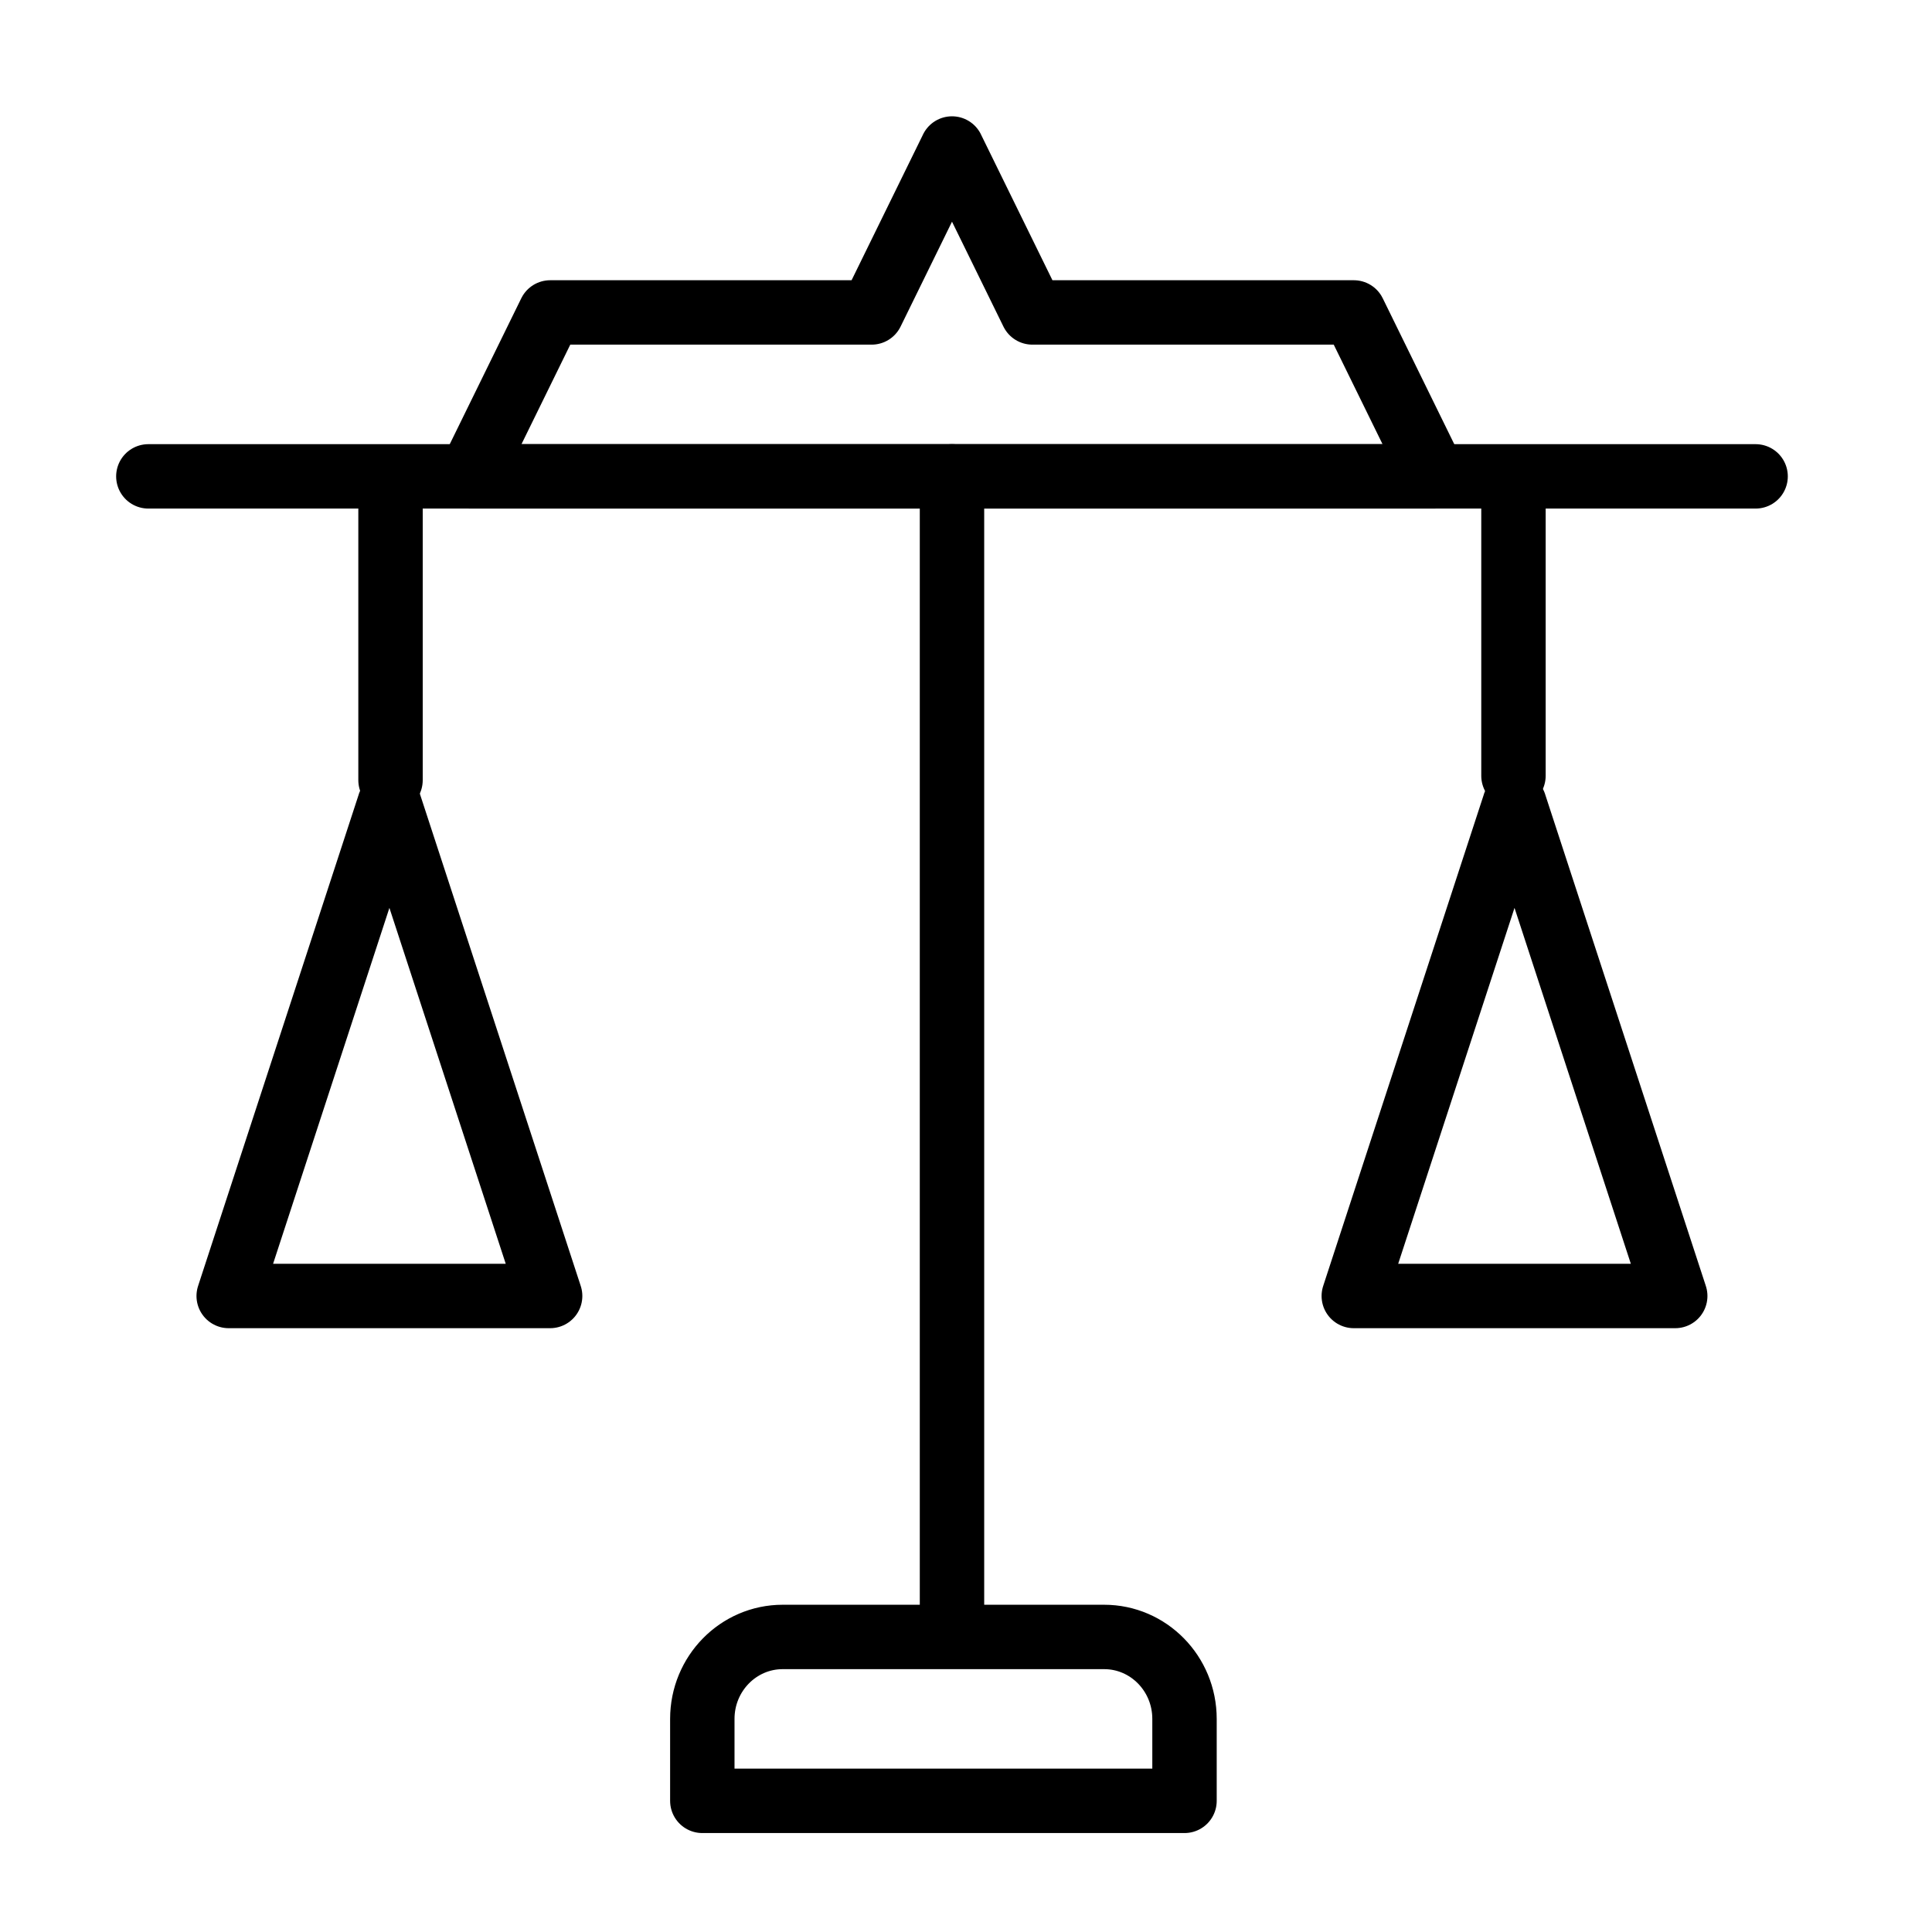
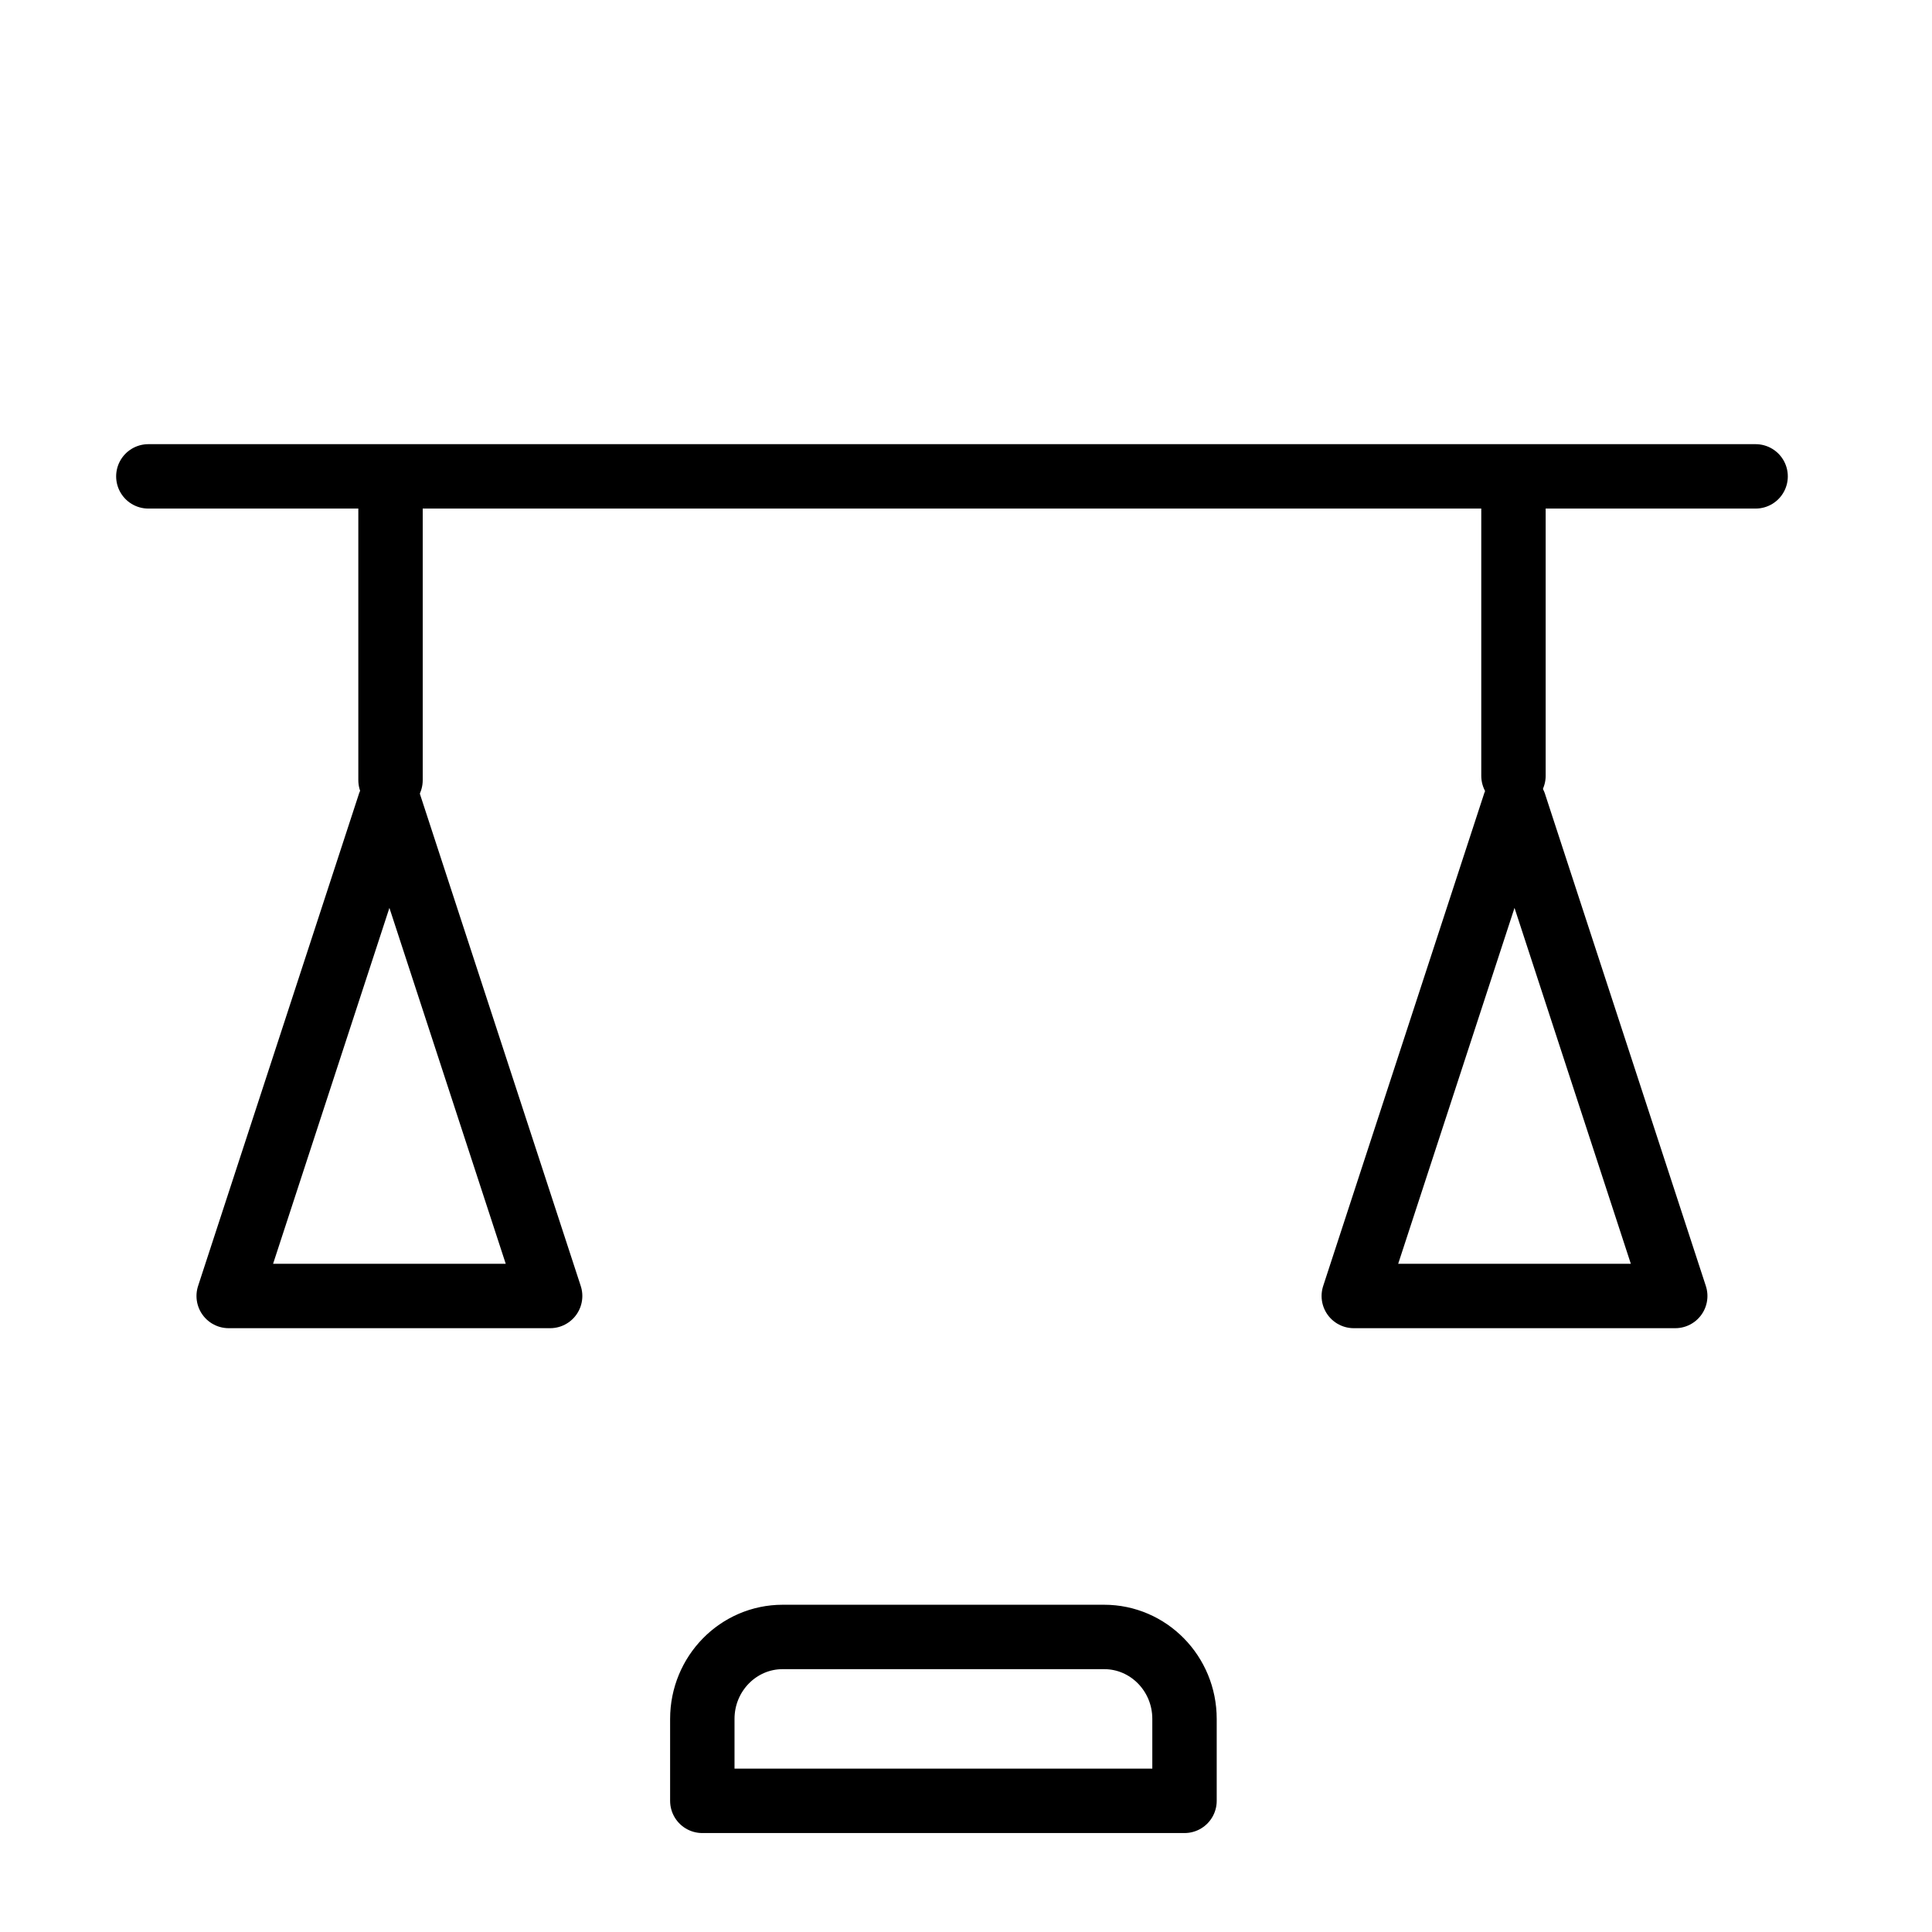
<svg xmlns="http://www.w3.org/2000/svg" width="60" height="60" fill="none">
  <g>
    <title>Layer 1</title>
    <g stroke="null" id="svg_9" stroke-width="2">
-       <path stroke="black" id="svg_1" stroke-linejoin="round" stroke-linecap="round" d="m29.565,4.612l2.496,5.091l9.983,0l2.496,5.091l-29.949,0l2.496,-5.091l9.983,0l2.496,-5.091z" />
-       <path stroke="black" id="svg_2" stroke-linejoin="round" stroke-linecap="round" d="m29.565,14.794l0,35.636" />
      <path stroke="black" id="svg_3" stroke-linejoin="round" stroke-linecap="round" d="m12.094,24.975l-4.992,15.273l9.983,0l-4.992,-15.273z" />
      <path stroke="black" id="svg_4" stroke-linejoin="round" stroke-linecap="round" d="m47.035,24.975l-4.992,15.273l9.983,0l-4.992,-15.273z" />
      <path stroke="black" id="svg_5" stroke-linejoin="round" stroke-linecap="round" d="m4.607,14.794l49.915,0" />
      <path stroke="black" id="svg_6" stroke-linejoin="round" stroke-linecap="round" d="m29.299,50.837l-4.992,0c-1.378,0 -2.496,1.14 -2.496,2.545l0,2.545l14.975,0l0,-2.545c0,-1.406 -1.117,-2.545 -2.496,-2.545l-4.992,0z" />
      <line stroke="black" fill="none" stroke-linecap="round" stroke-linejoin="round" id="svg_7" y2="15.812" x2="12.128" y1="24.229" x1="12.128" />
      <line stroke="black" fill="none" stroke-linecap="round" stroke-linejoin="round" id="svg_8" y2="15.676" x2="47.002" y1="24.093" x1="47.002" />
    </g>
  </g>
</svg>